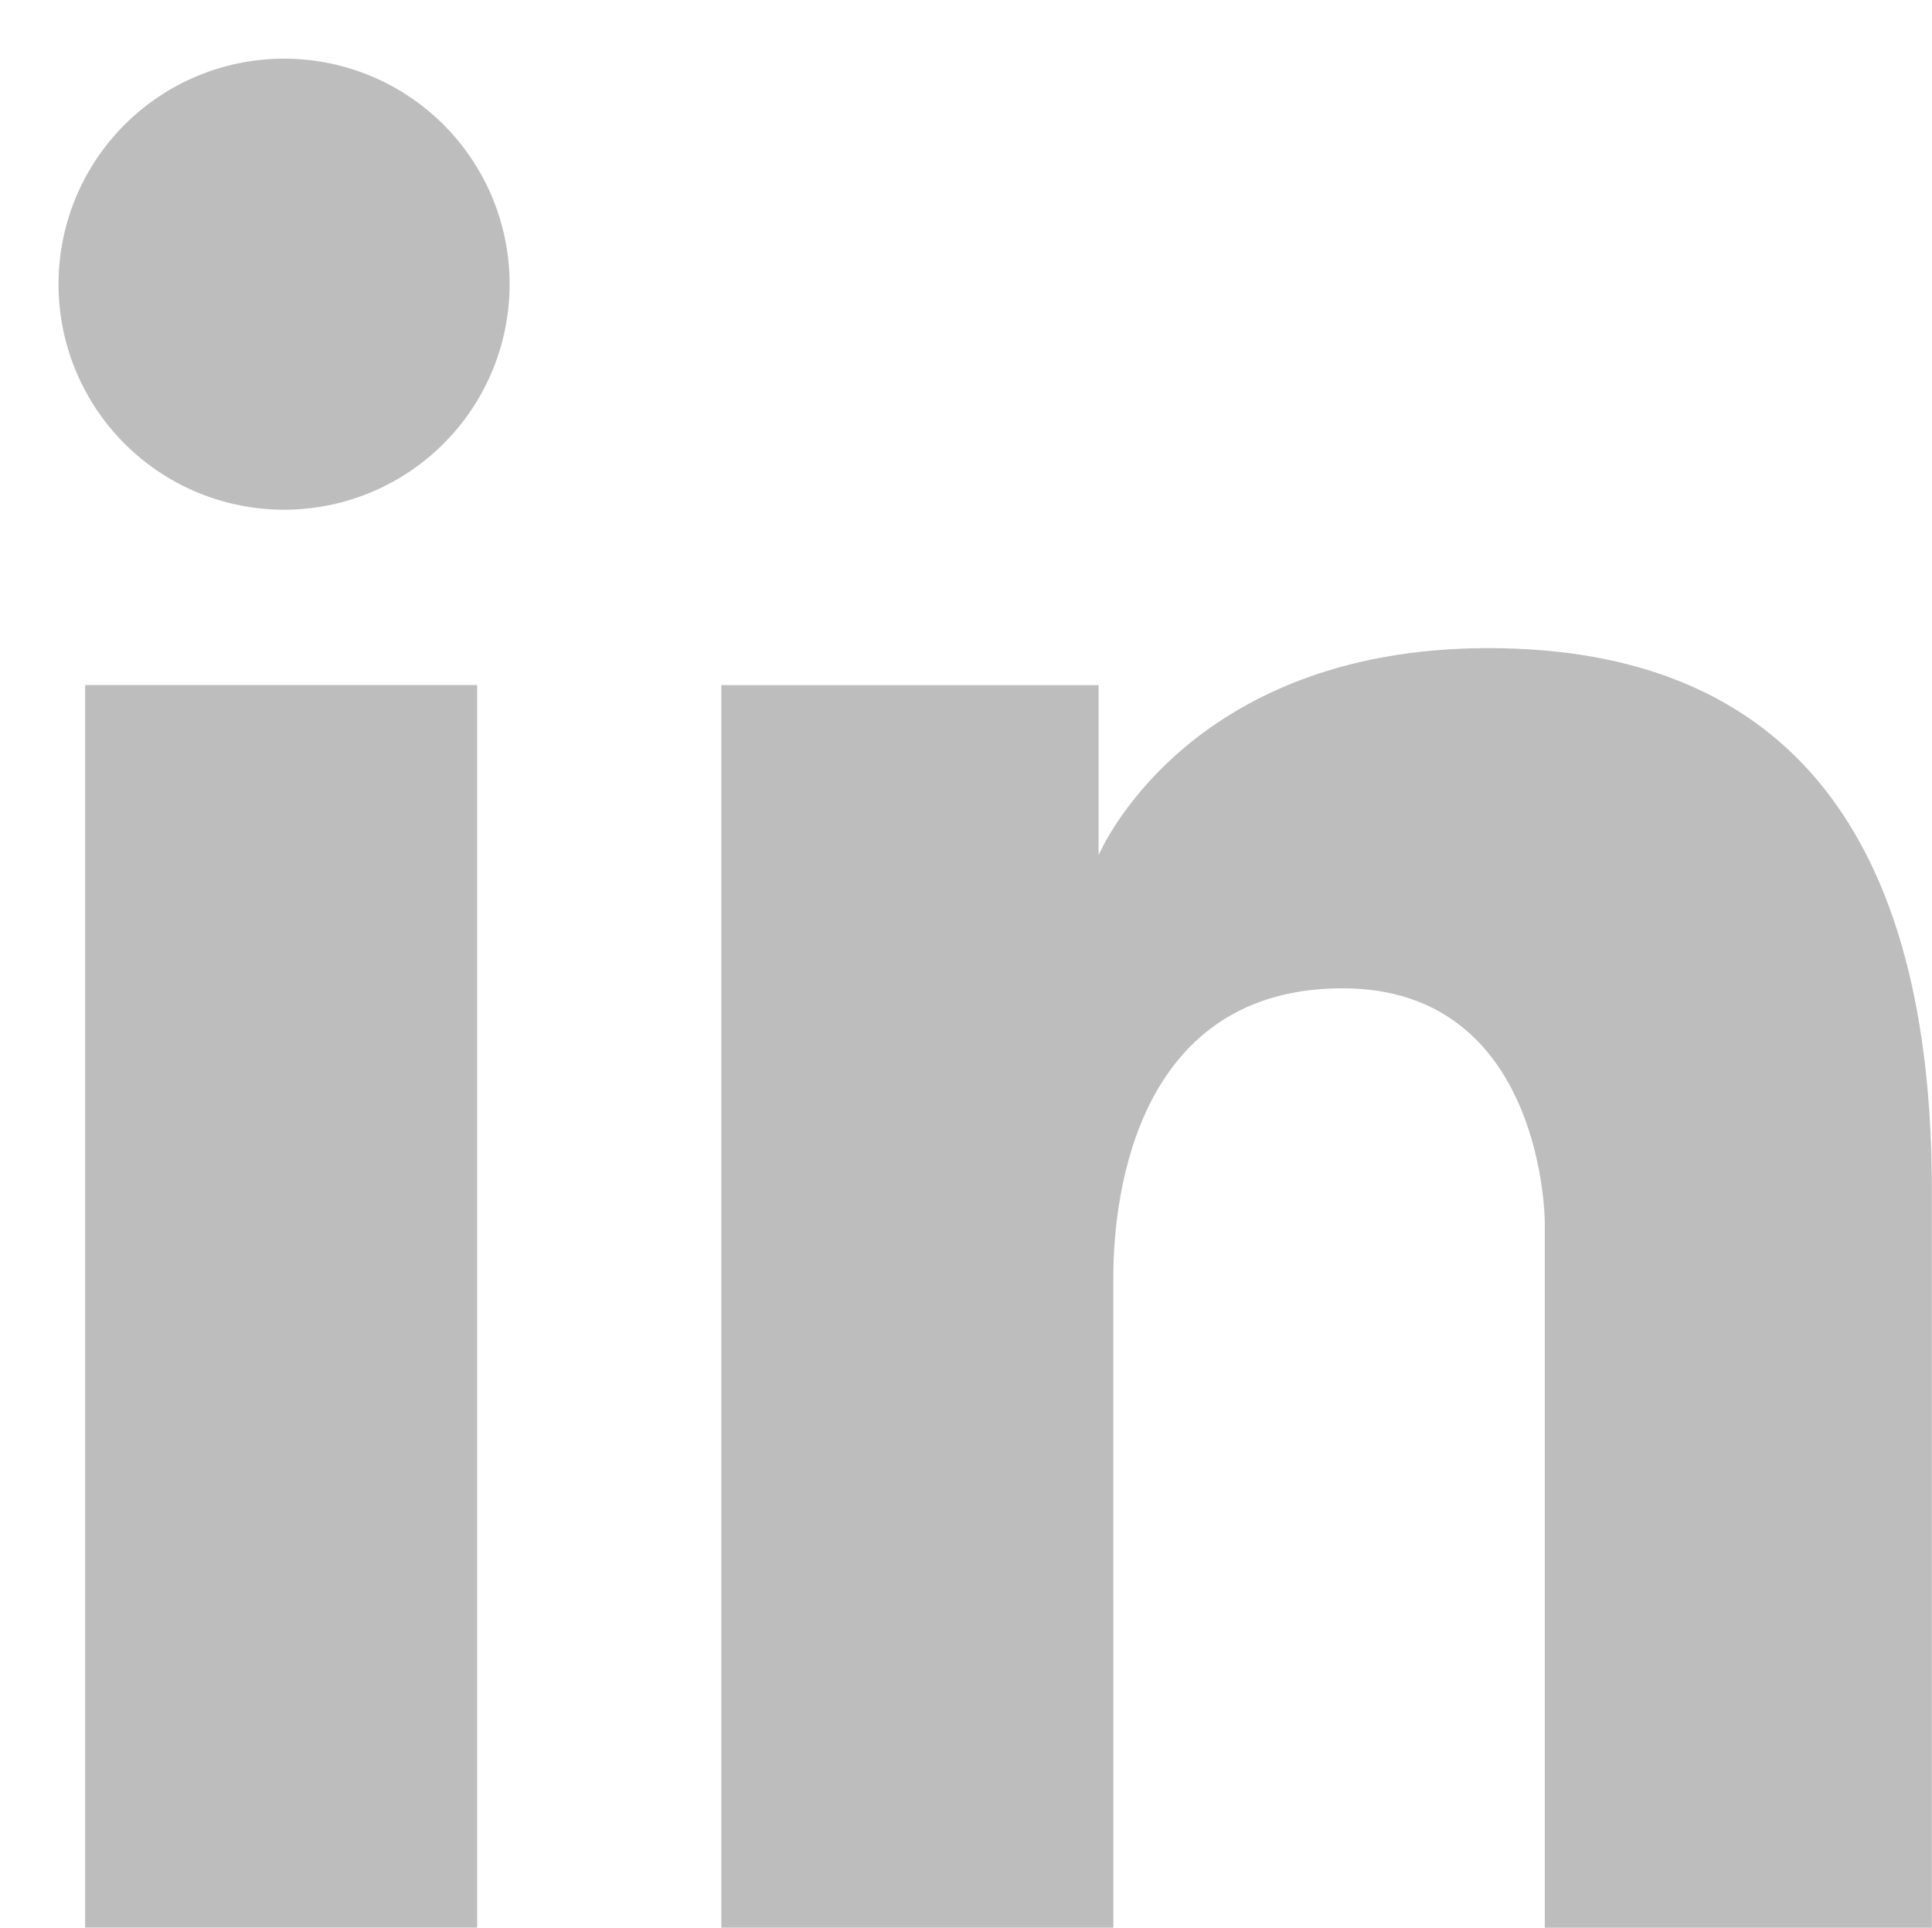
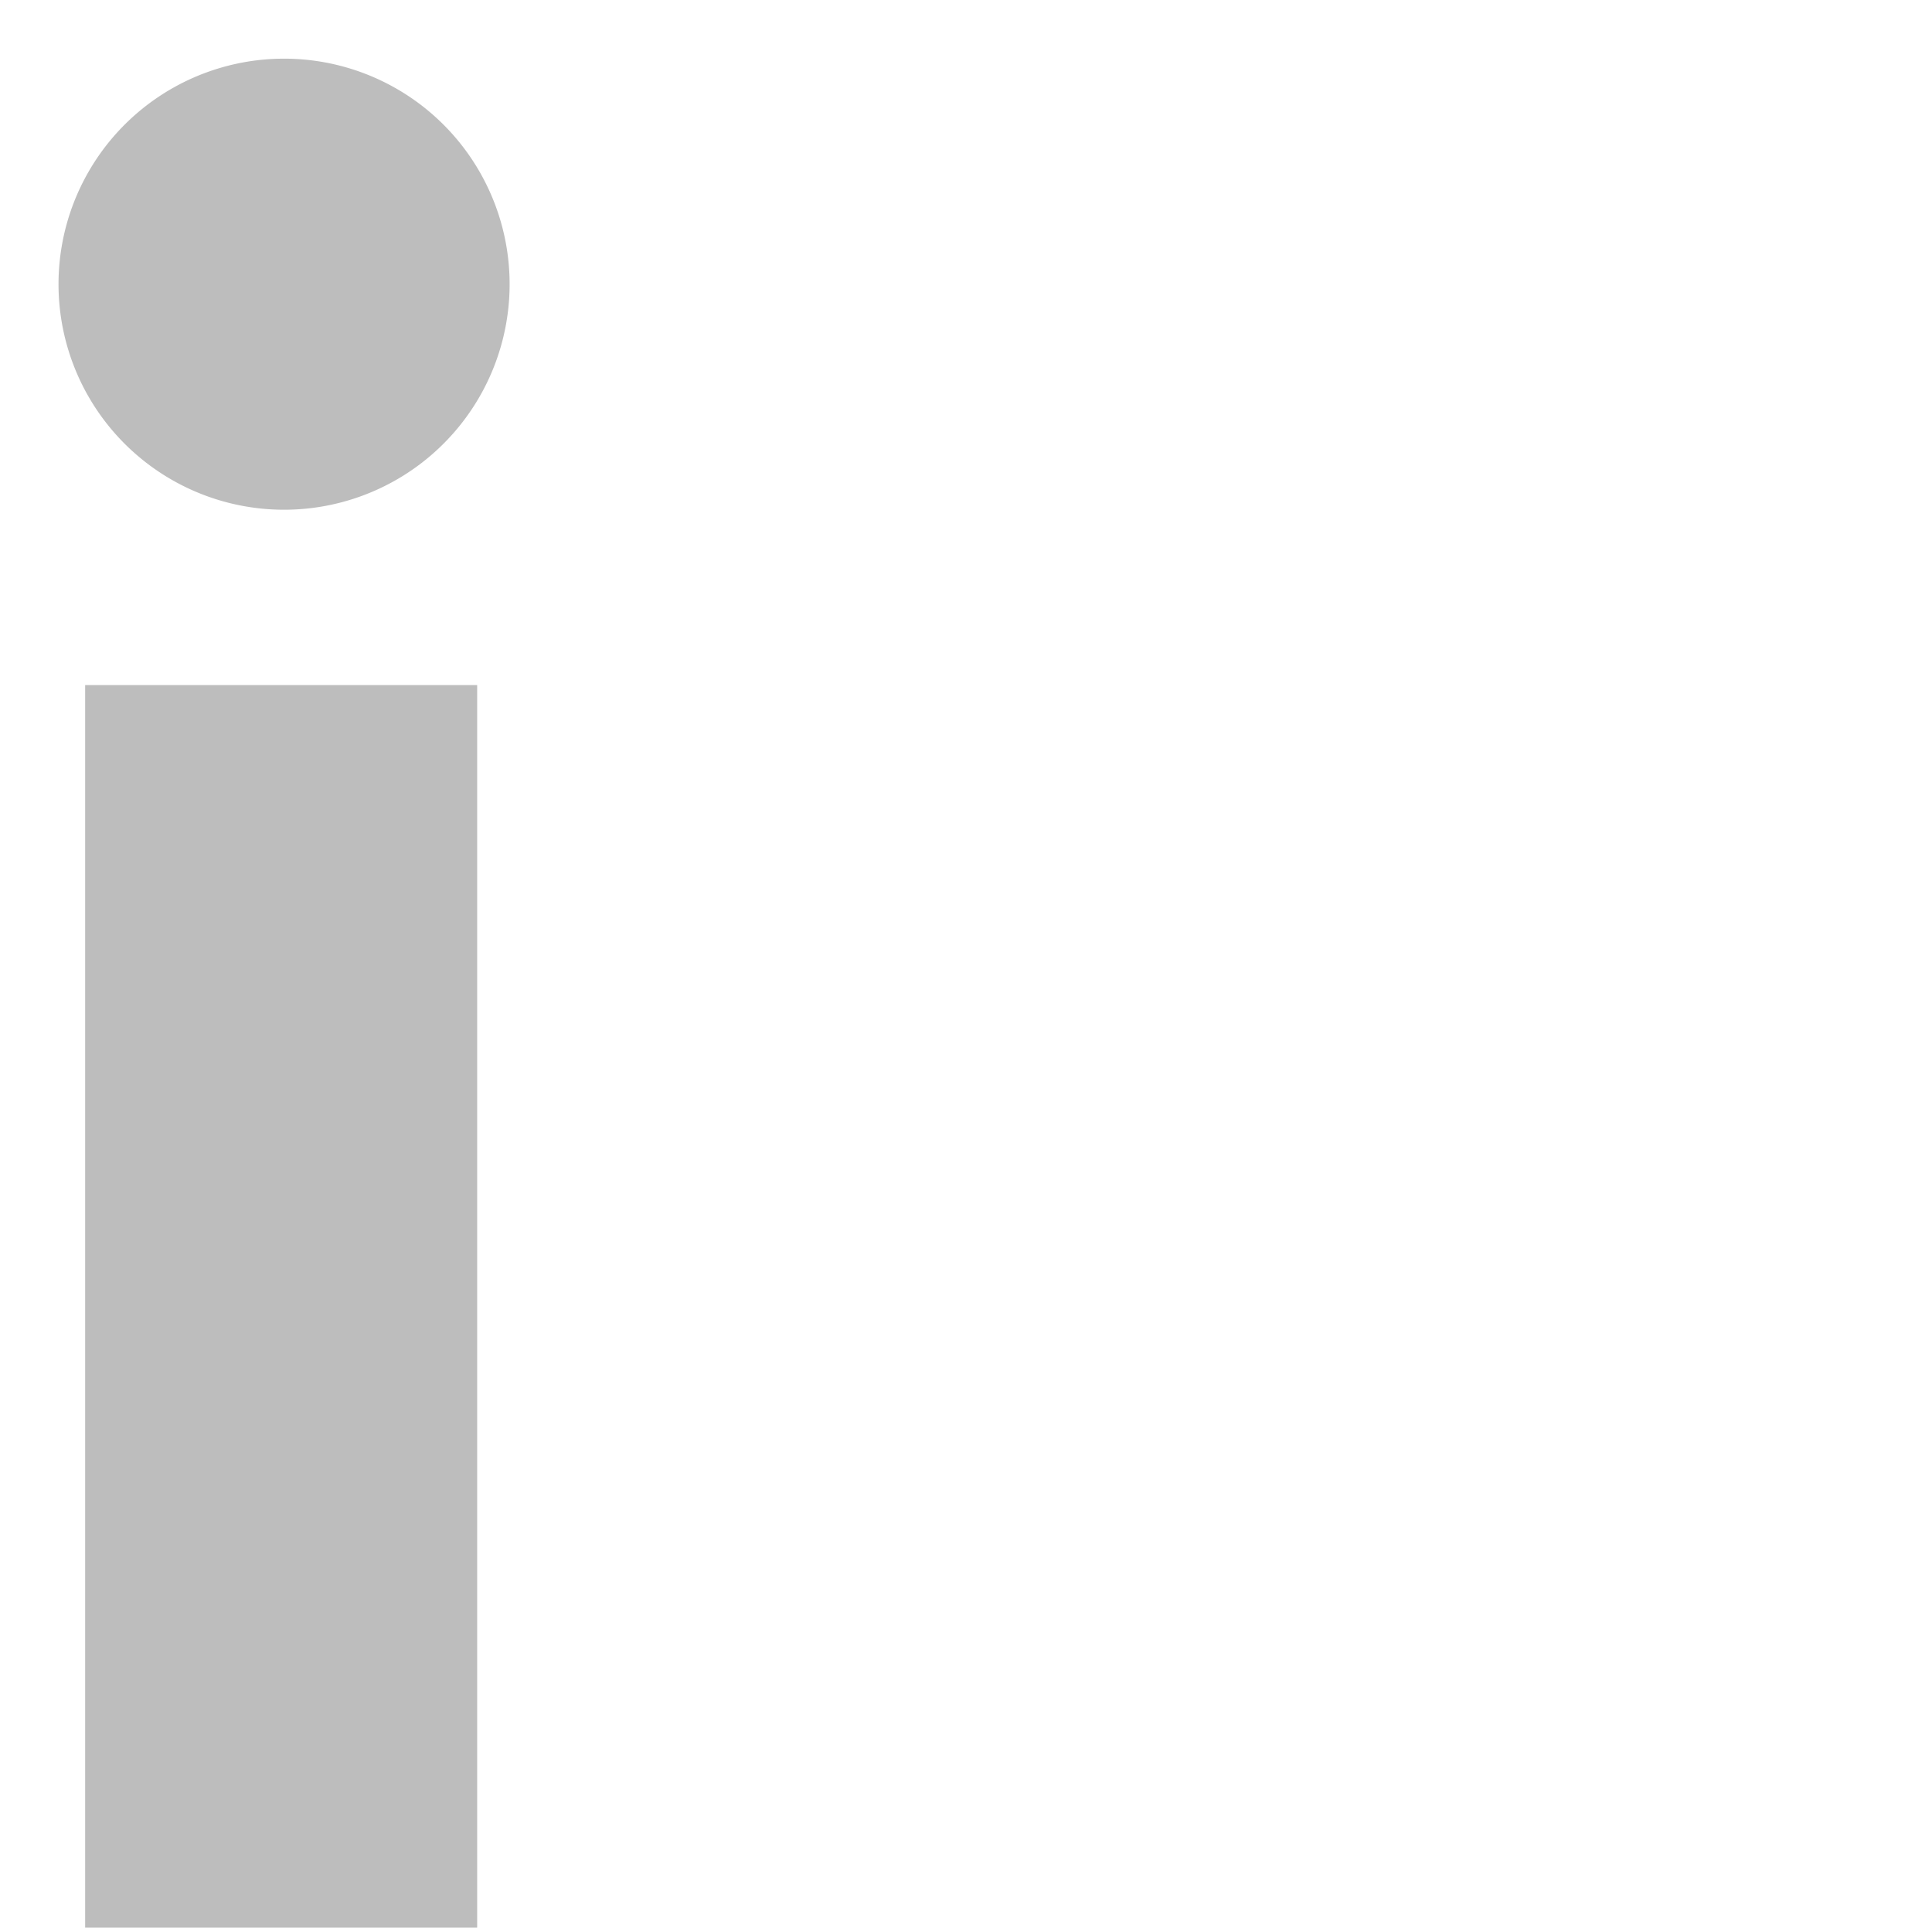
<svg xmlns="http://www.w3.org/2000/svg" width="30.132" height="30.066" viewBox="0 0 30.132 30.066">
  <g id="Group_2712" data-name="Group 2712" transform="translate(-222.139 -9294.026)">
    <rect id="Rectangle_1508" data-name="Rectangle 1508" width="6.114" height="19.381" transform="translate(223.467 9304.711)" fill="#bdbdbd" />
    <path id="Path_537" data-name="Path 537" d="M3.519.0A3.519 3.519.0 110 3.519 3.519 3.519.0 013.519.0z" transform="matrix(0.951, -0.308, 0.308, 0.951, 222.139, 9296.196)" fill="#bdbdbd" />
-     <path id="Path_526" data-name="Path 526" d="M186.723 161.614c-4.73.0-6.076 3.23-6.076 3.23v-2.653h-5.884v19.381h6.114V171.42c0-1.384.423-4.5 3.576-4.5s3.153 3.653 3.153 3.653v11h6.037v-11.5C193.644 164.613 191.453 161.614 186.723 161.614z" transform="translate(58.626 9142.521)" fill="#bdbdbd" />
  </g>
</svg>